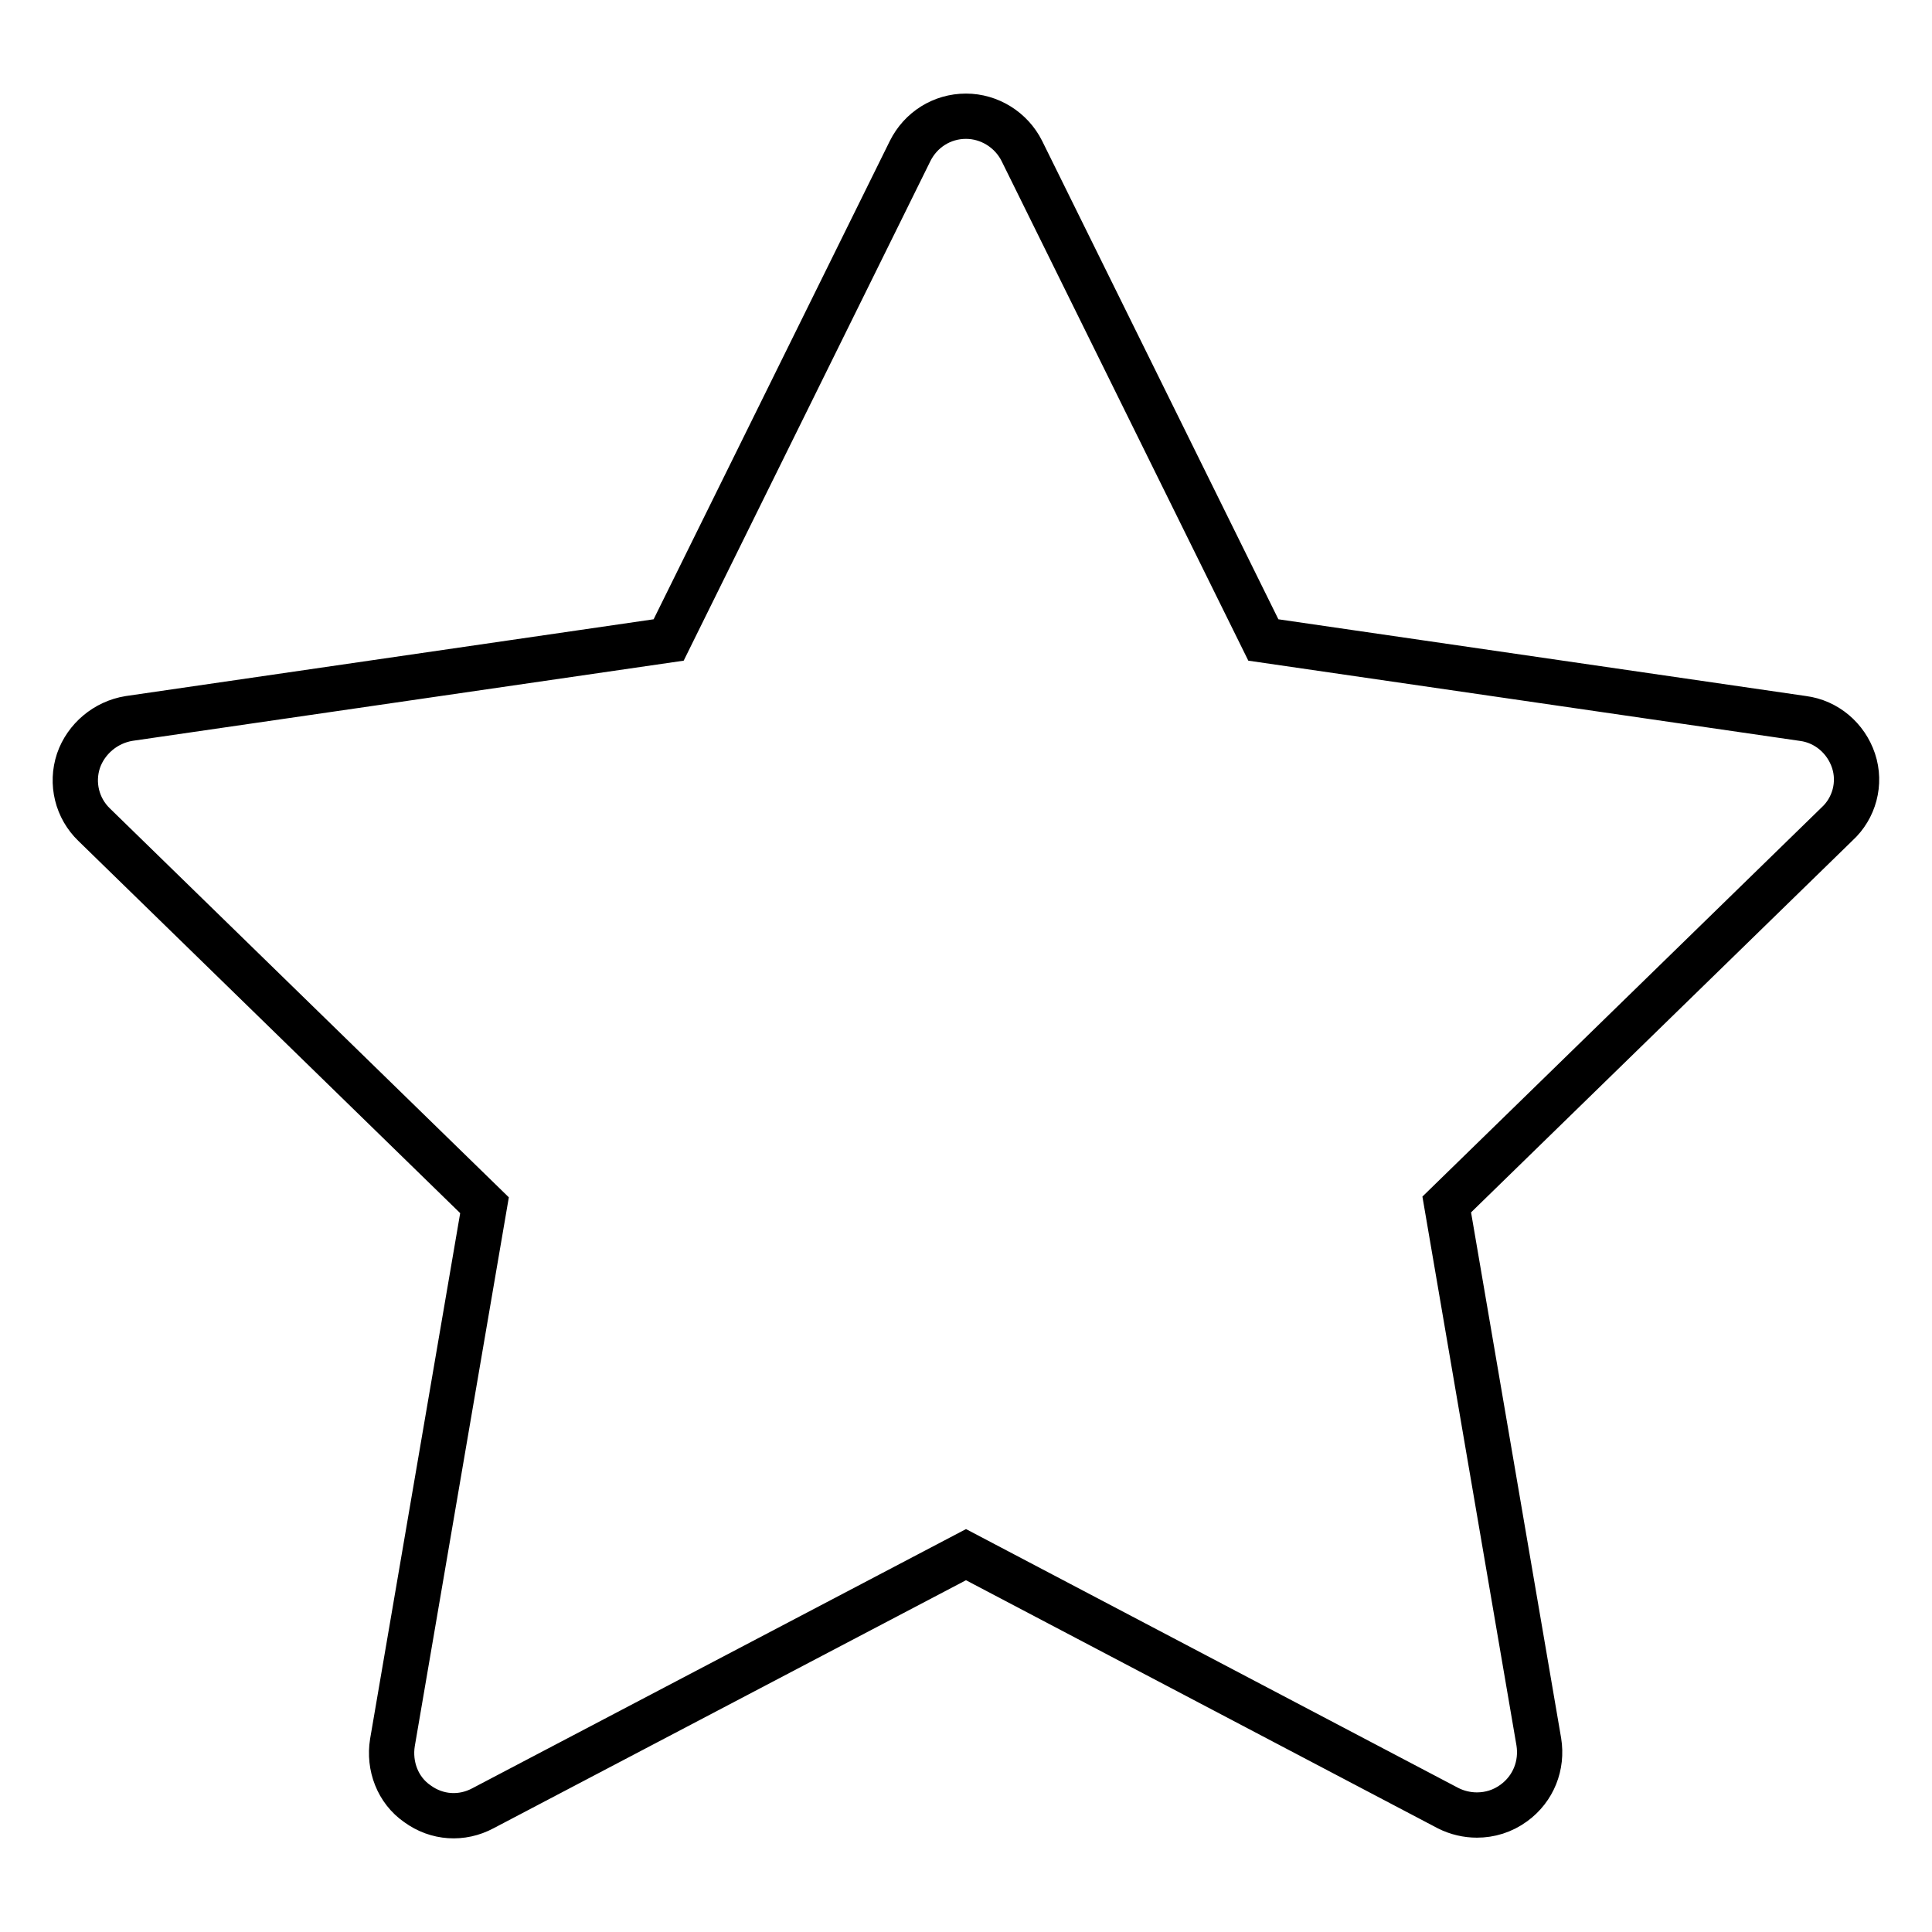
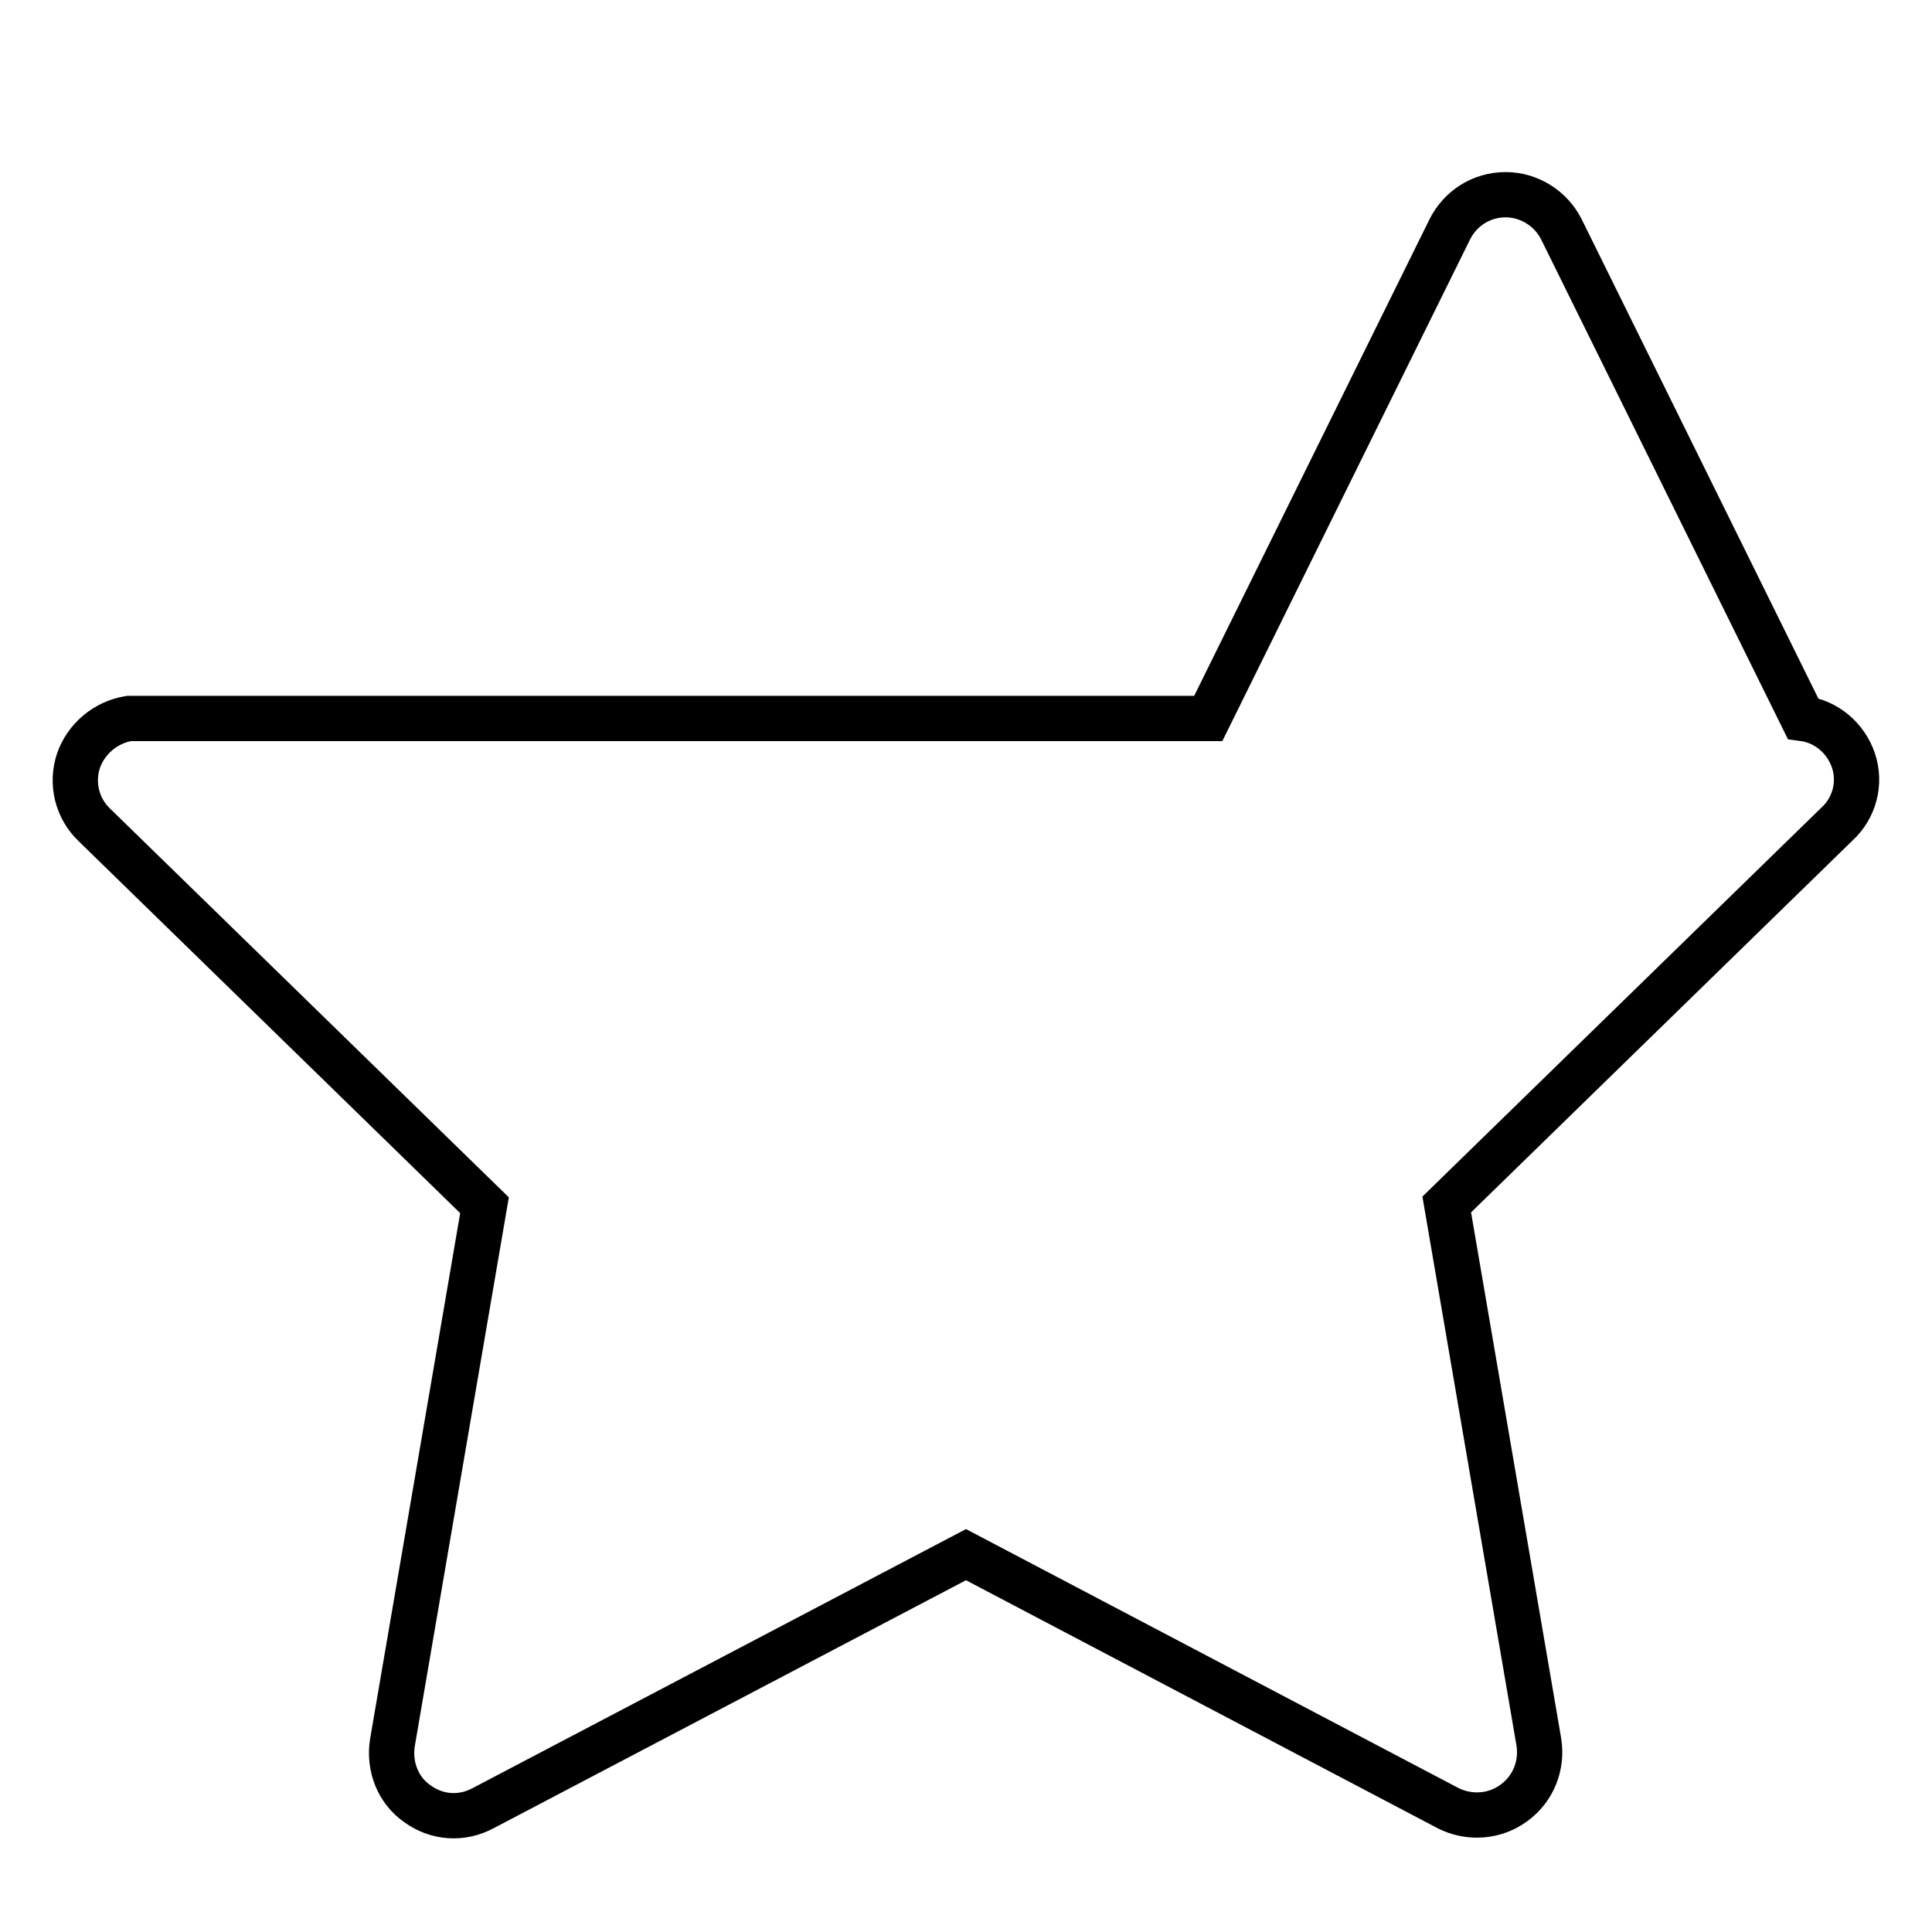
<svg xmlns="http://www.w3.org/2000/svg" version="1.1" x="0px" y="0px" viewBox="0 0 256 256" enable-background="new 0 0 256 256" xml:space="preserve">
  <g>
-     <path stroke-width="6" fill-opacity="0" stroke="#000000" d="M245.6,100.8c-1-3-3.6-5.2-6.7-5.6l-71.5-10.4l-32-64.8c-1.4-2.8-4.3-4.6-7.4-4.6c-3.2,0-6,1.8-7.4,4.6 l-32,64.8L17.1,95.2c-3.1,0.5-5.7,2.7-6.7,5.6c-1,3-0.2,6.3,2.1,8.5l51.7,50.4L52,230.9c-0.5,3.1,0.7,6.3,3.3,8.1 c2.6,1.9,5.9,2.1,8.7,0.6l64-33.6l63.9,33.6c1.2,0.6,2.5,0.9,3.8,0.9c1.7,0,3.4-0.5,4.9-1.6c2.6-1.9,3.8-5,3.3-8.1l-12.2-71.2 l51.7-50.4C245.7,107.1,246.6,103.8,245.6,100.8z" />
+     <path stroke-width="6" fill-opacity="0" stroke="#000000" d="M245.6,100.8c-1-3-3.6-5.2-6.7-5.6l-32-64.8c-1.4-2.8-4.3-4.6-7.4-4.6c-3.2,0-6,1.8-7.4,4.6 l-32,64.8L17.1,95.2c-3.1,0.5-5.7,2.7-6.7,5.6c-1,3-0.2,6.3,2.1,8.5l51.7,50.4L52,230.9c-0.5,3.1,0.7,6.3,3.3,8.1 c2.6,1.9,5.9,2.1,8.7,0.6l64-33.6l63.9,33.6c1.2,0.6,2.5,0.9,3.8,0.9c1.7,0,3.4-0.5,4.9-1.6c2.6-1.9,3.8-5,3.3-8.1l-12.2-71.2 l51.7-50.4C245.7,107.1,246.6,103.8,245.6,100.8z" />
  </g>
</svg>